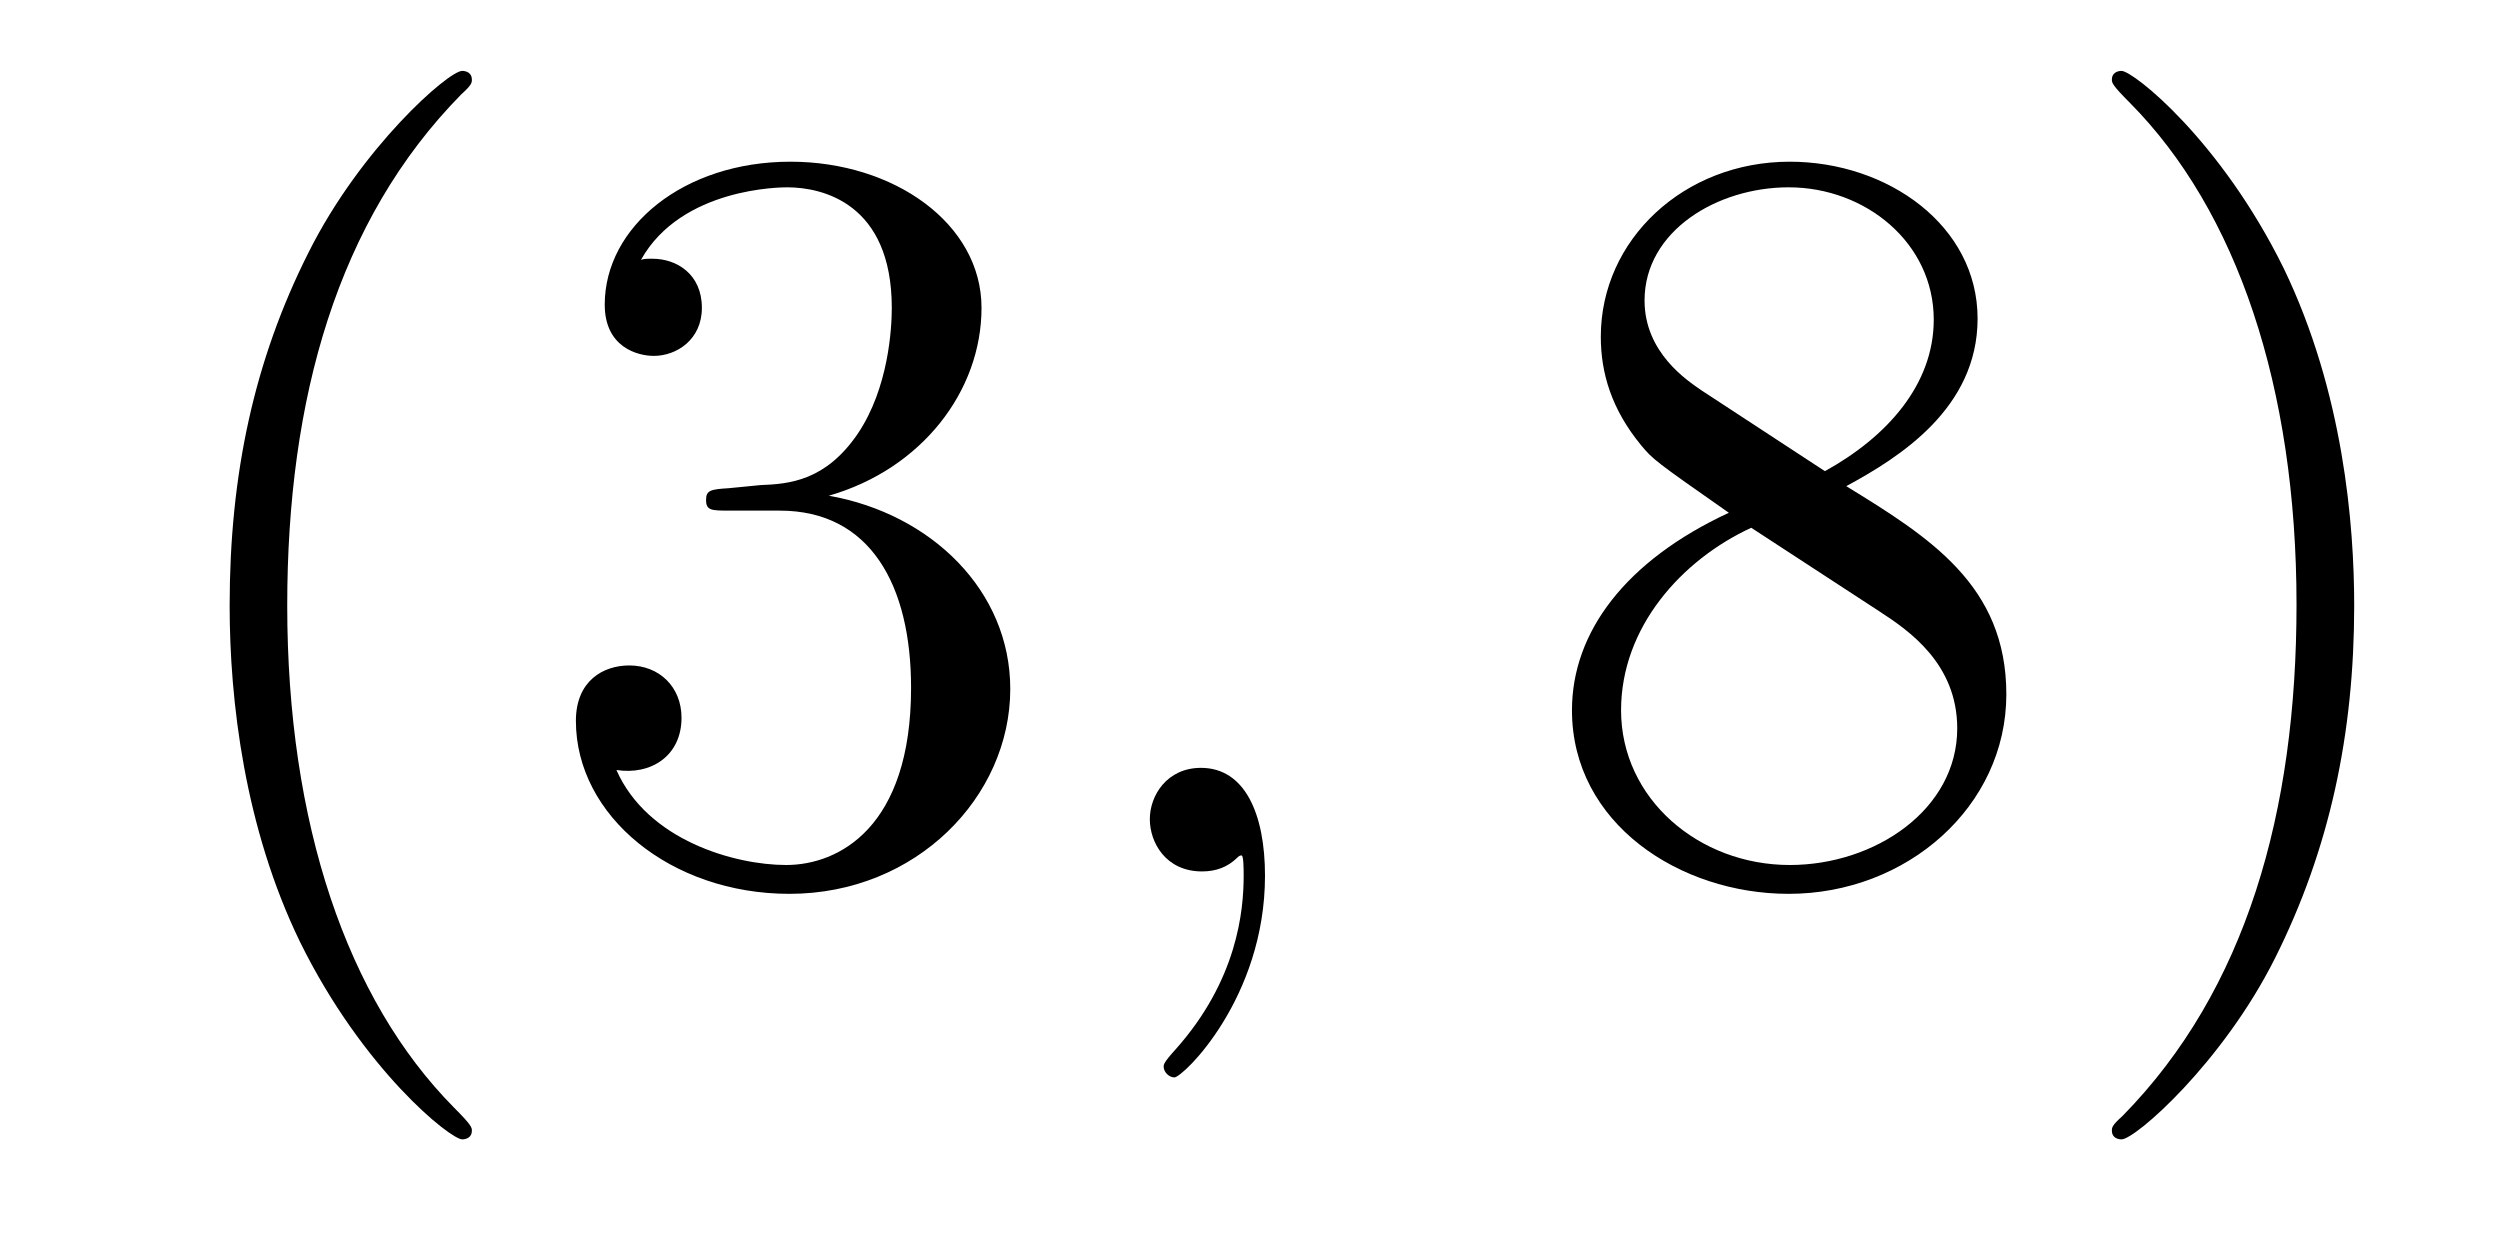
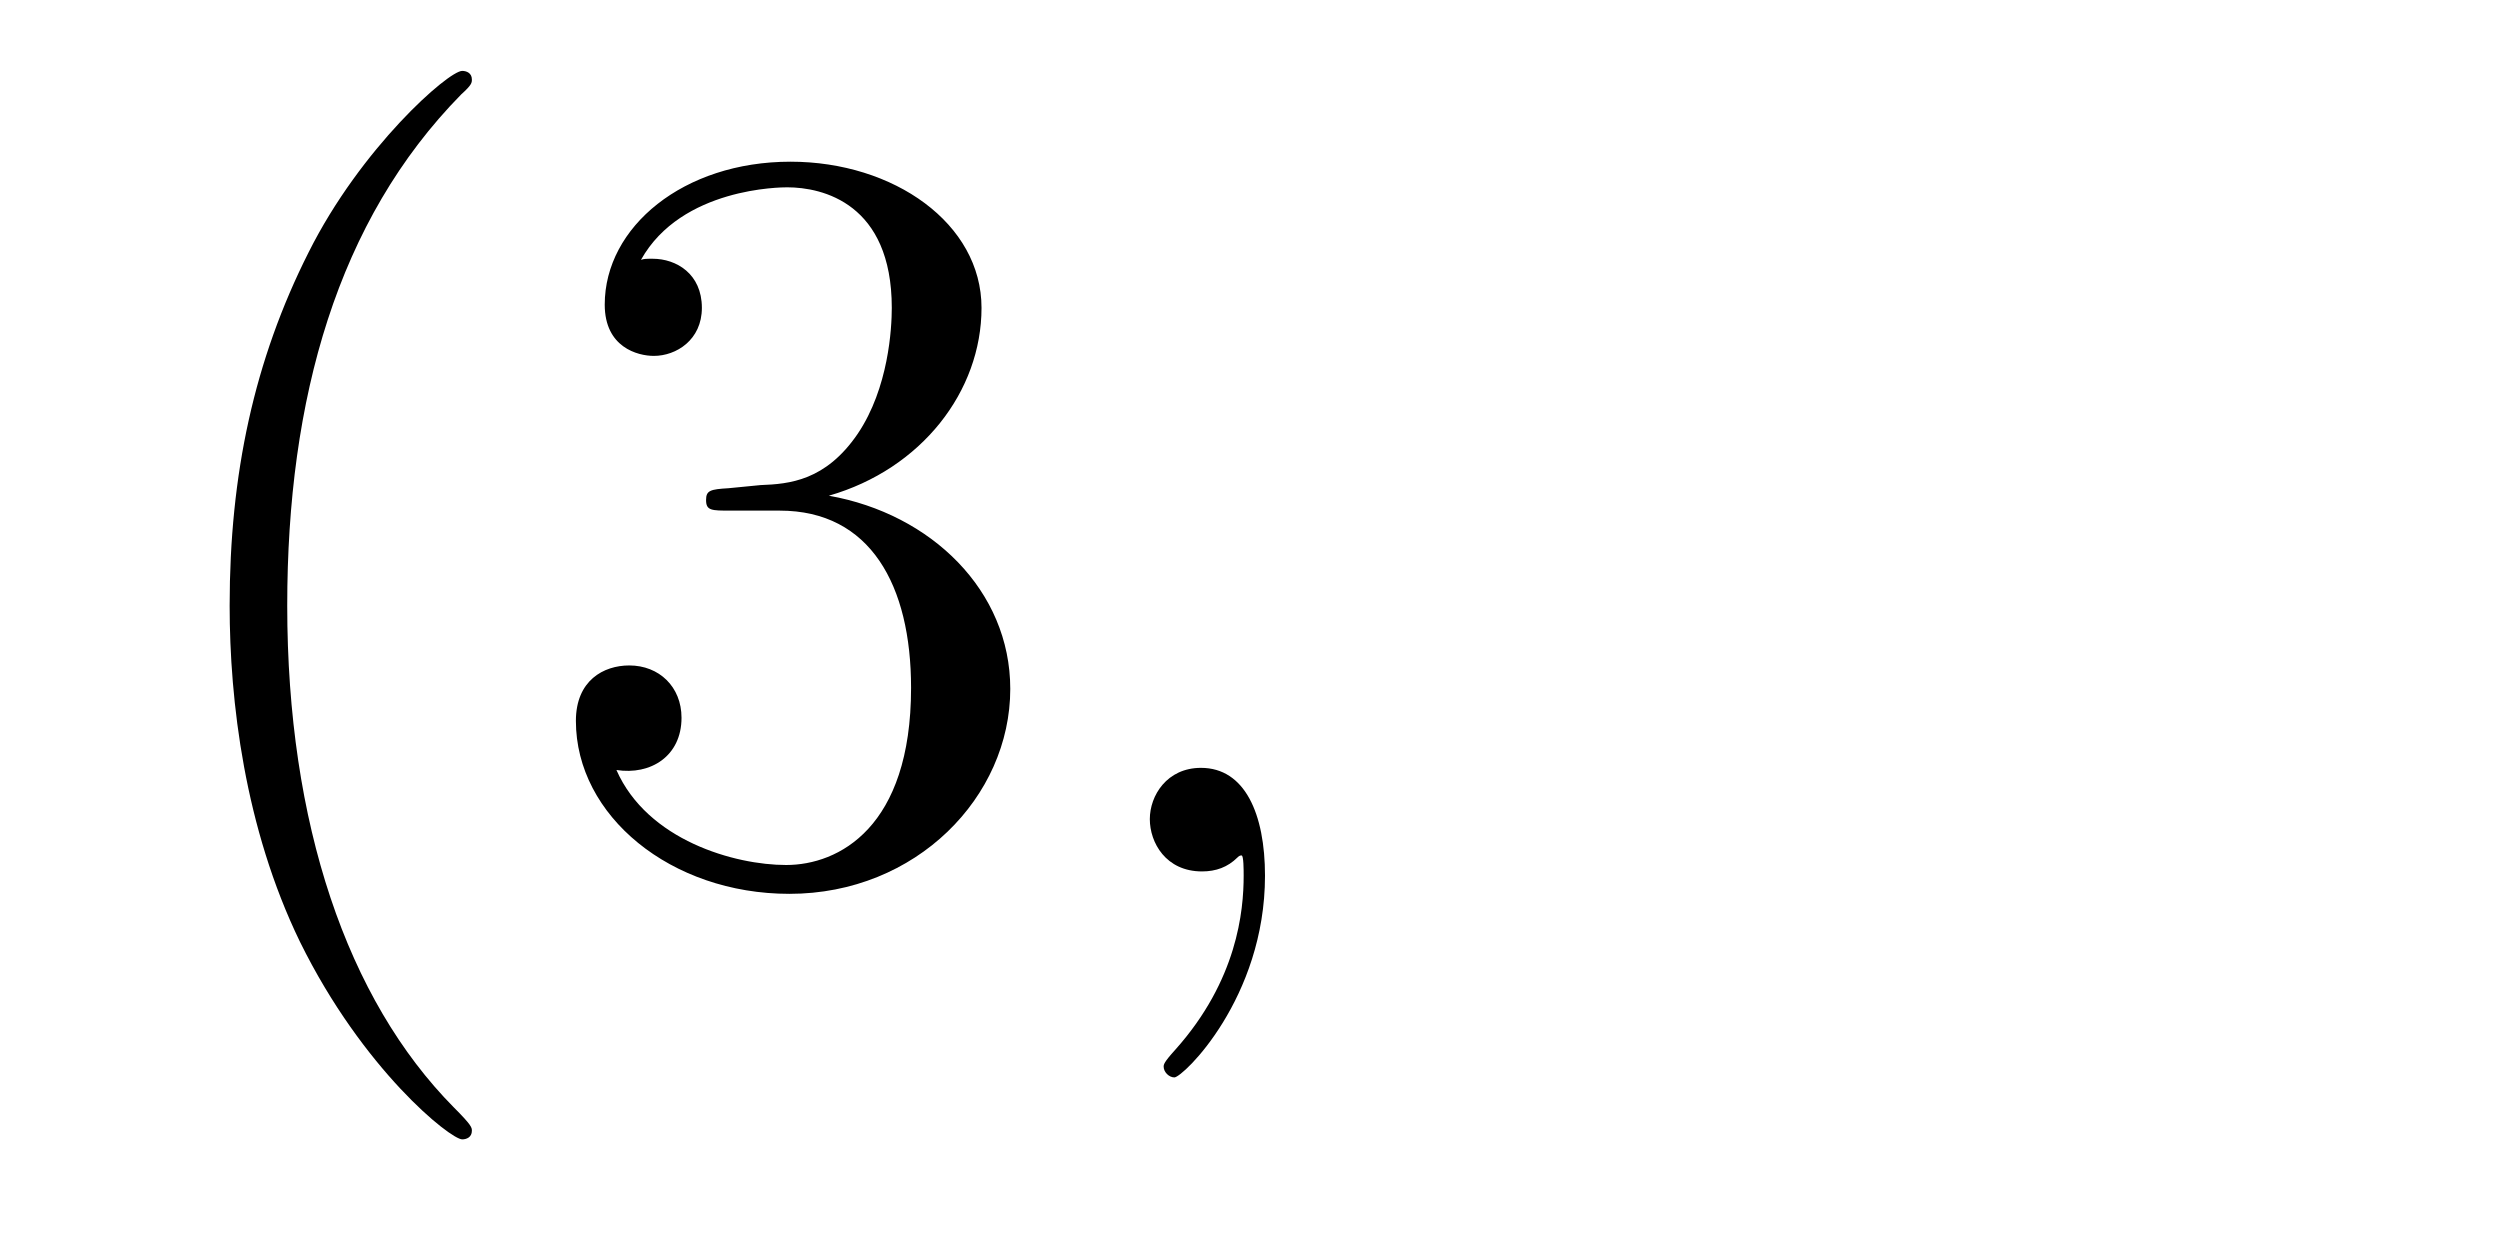
<svg xmlns="http://www.w3.org/2000/svg" version="1.1" width="28pt" height="14pt" viewBox="0 -14 28 14">
  <g id="page1">
    <g transform="matrix(1 0 0 -1 -127 650)">
      <path d="M132.285 651.335C132.285 651.371 132.285 651.395 132.082 651.598C130.887 652.806 130.217 654.778 130.217 657.217C130.217 659.536 130.779 661.532 132.166 662.943C132.285 663.05 132.285 663.074 132.285 663.11C132.285 663.182 132.225 663.206 132.177 663.206C132.022 663.206 131.042 662.345 130.456 661.173C129.847 659.966 129.572 658.687 129.572 657.217C129.572 656.152 129.739 654.73 130.36 653.451C131.066 652.017 132.046 651.239 132.177 651.239C132.225 651.239 132.285 651.263 132.285 651.335ZM135.16 658.532C134.956 658.52 134.908 658.507 134.908 658.4C134.908 658.281 134.968 658.281 135.183 658.281H135.733C136.749 658.281 137.204 657.444 137.204 656.296C137.204 654.73 136.391 654.312 135.805 654.312C135.231 654.312 134.251 654.587 133.904 655.376C134.287 655.316 134.633 655.531 134.633 655.961C134.633 656.308 134.382 656.547 134.048 656.547C133.761 656.547 133.45 656.38 133.45 655.926C133.45 654.862 134.514 653.989 135.841 653.989C137.263 653.989 138.315 655.077 138.315 656.284C138.315 657.384 137.431 658.245 136.283 658.448C137.323 658.747 137.993 659.619 137.993 660.552C137.993 661.496 137.012 662.189 135.853 662.189C134.657 662.189 133.773 661.46 133.773 660.588C133.773 660.109 134.143 660.014 134.323 660.014C134.574 660.014 134.861 660.193 134.861 660.552C134.861 660.934 134.574 661.102 134.311 661.102C134.239 661.102 134.215 661.102 134.179 661.09C134.633 661.902 135.757 661.902 135.817 661.902C136.212 661.902 136.988 661.723 136.988 660.552C136.988 660.325 136.953 659.655 136.606 659.141C136.247 658.615 135.841 658.579 135.518 658.567L135.16 658.532Z" />
      <path d="M141.168 654.192C141.168 654.886 140.942 655.4 140.451 655.4C140.069 655.4 139.878 655.089 139.878 654.826C139.878 654.563 140.057 654.24 140.463 654.24C140.619 654.24 140.75 654.288 140.858 654.395C140.882 654.419 140.894 654.419 140.906 654.419C140.929 654.419 140.929 654.252 140.929 654.192C140.929 653.798 140.858 653.021 140.164 652.244C140.033 652.1 140.033 652.076 140.033 652.053C140.033 651.993 140.093 651.933 140.153 651.933C140.248 651.933 141.168 652.818 141.168 654.192Z" />
-       <path d="M147.678 658.555C148.276 658.878 149.149 659.428 149.149 660.432C149.149 661.472 148.144 662.189 147.045 662.189C145.861 662.189 144.929 661.317 144.929 660.229C144.929 659.823 145.048 659.416 145.383 659.01C145.515 658.854 145.526 658.842 146.363 658.257C145.204 657.719 144.606 656.918 144.606 656.045C144.606 654.778 145.813 653.989 147.033 653.989C148.359 653.989 149.471 654.969 149.471 656.224C149.471 657.444 148.611 657.982 147.678 658.555ZM146.052 659.631C145.897 659.739 145.419 660.05 145.419 660.635C145.419 661.413 146.232 661.902 147.033 661.902C147.893 661.902 148.658 661.281 148.658 660.42C148.658 659.691 148.132 659.105 147.439 658.723L146.052 659.631ZM146.614 658.089L148.061 657.145C148.371 656.942 148.921 656.571 148.921 655.842C148.921 654.933 148.001 654.312 147.045 654.312C146.028 654.312 145.156 655.053 145.156 656.045C145.156 656.977 145.837 657.731 146.614 658.089ZM153.367 657.217C153.367 658.125 153.247 659.607 152.578 660.994C151.873 662.428 150.892 663.206 150.761 663.206C150.713 663.206 150.653 663.182 150.653 663.11C150.653 663.074 150.653 663.05 150.856 662.847C152.052 661.64 152.721 659.667 152.721 657.228C152.721 654.909 152.159 652.913 150.773 651.502C150.653 651.395 150.653 651.371 150.653 651.335C150.653 651.263 150.713 651.239 150.761 651.239C150.916 651.239 151.896 652.1 152.482 653.272C153.092 654.491 153.367 655.782 153.367 657.217Z" />
    </g>
  </g>
</svg>